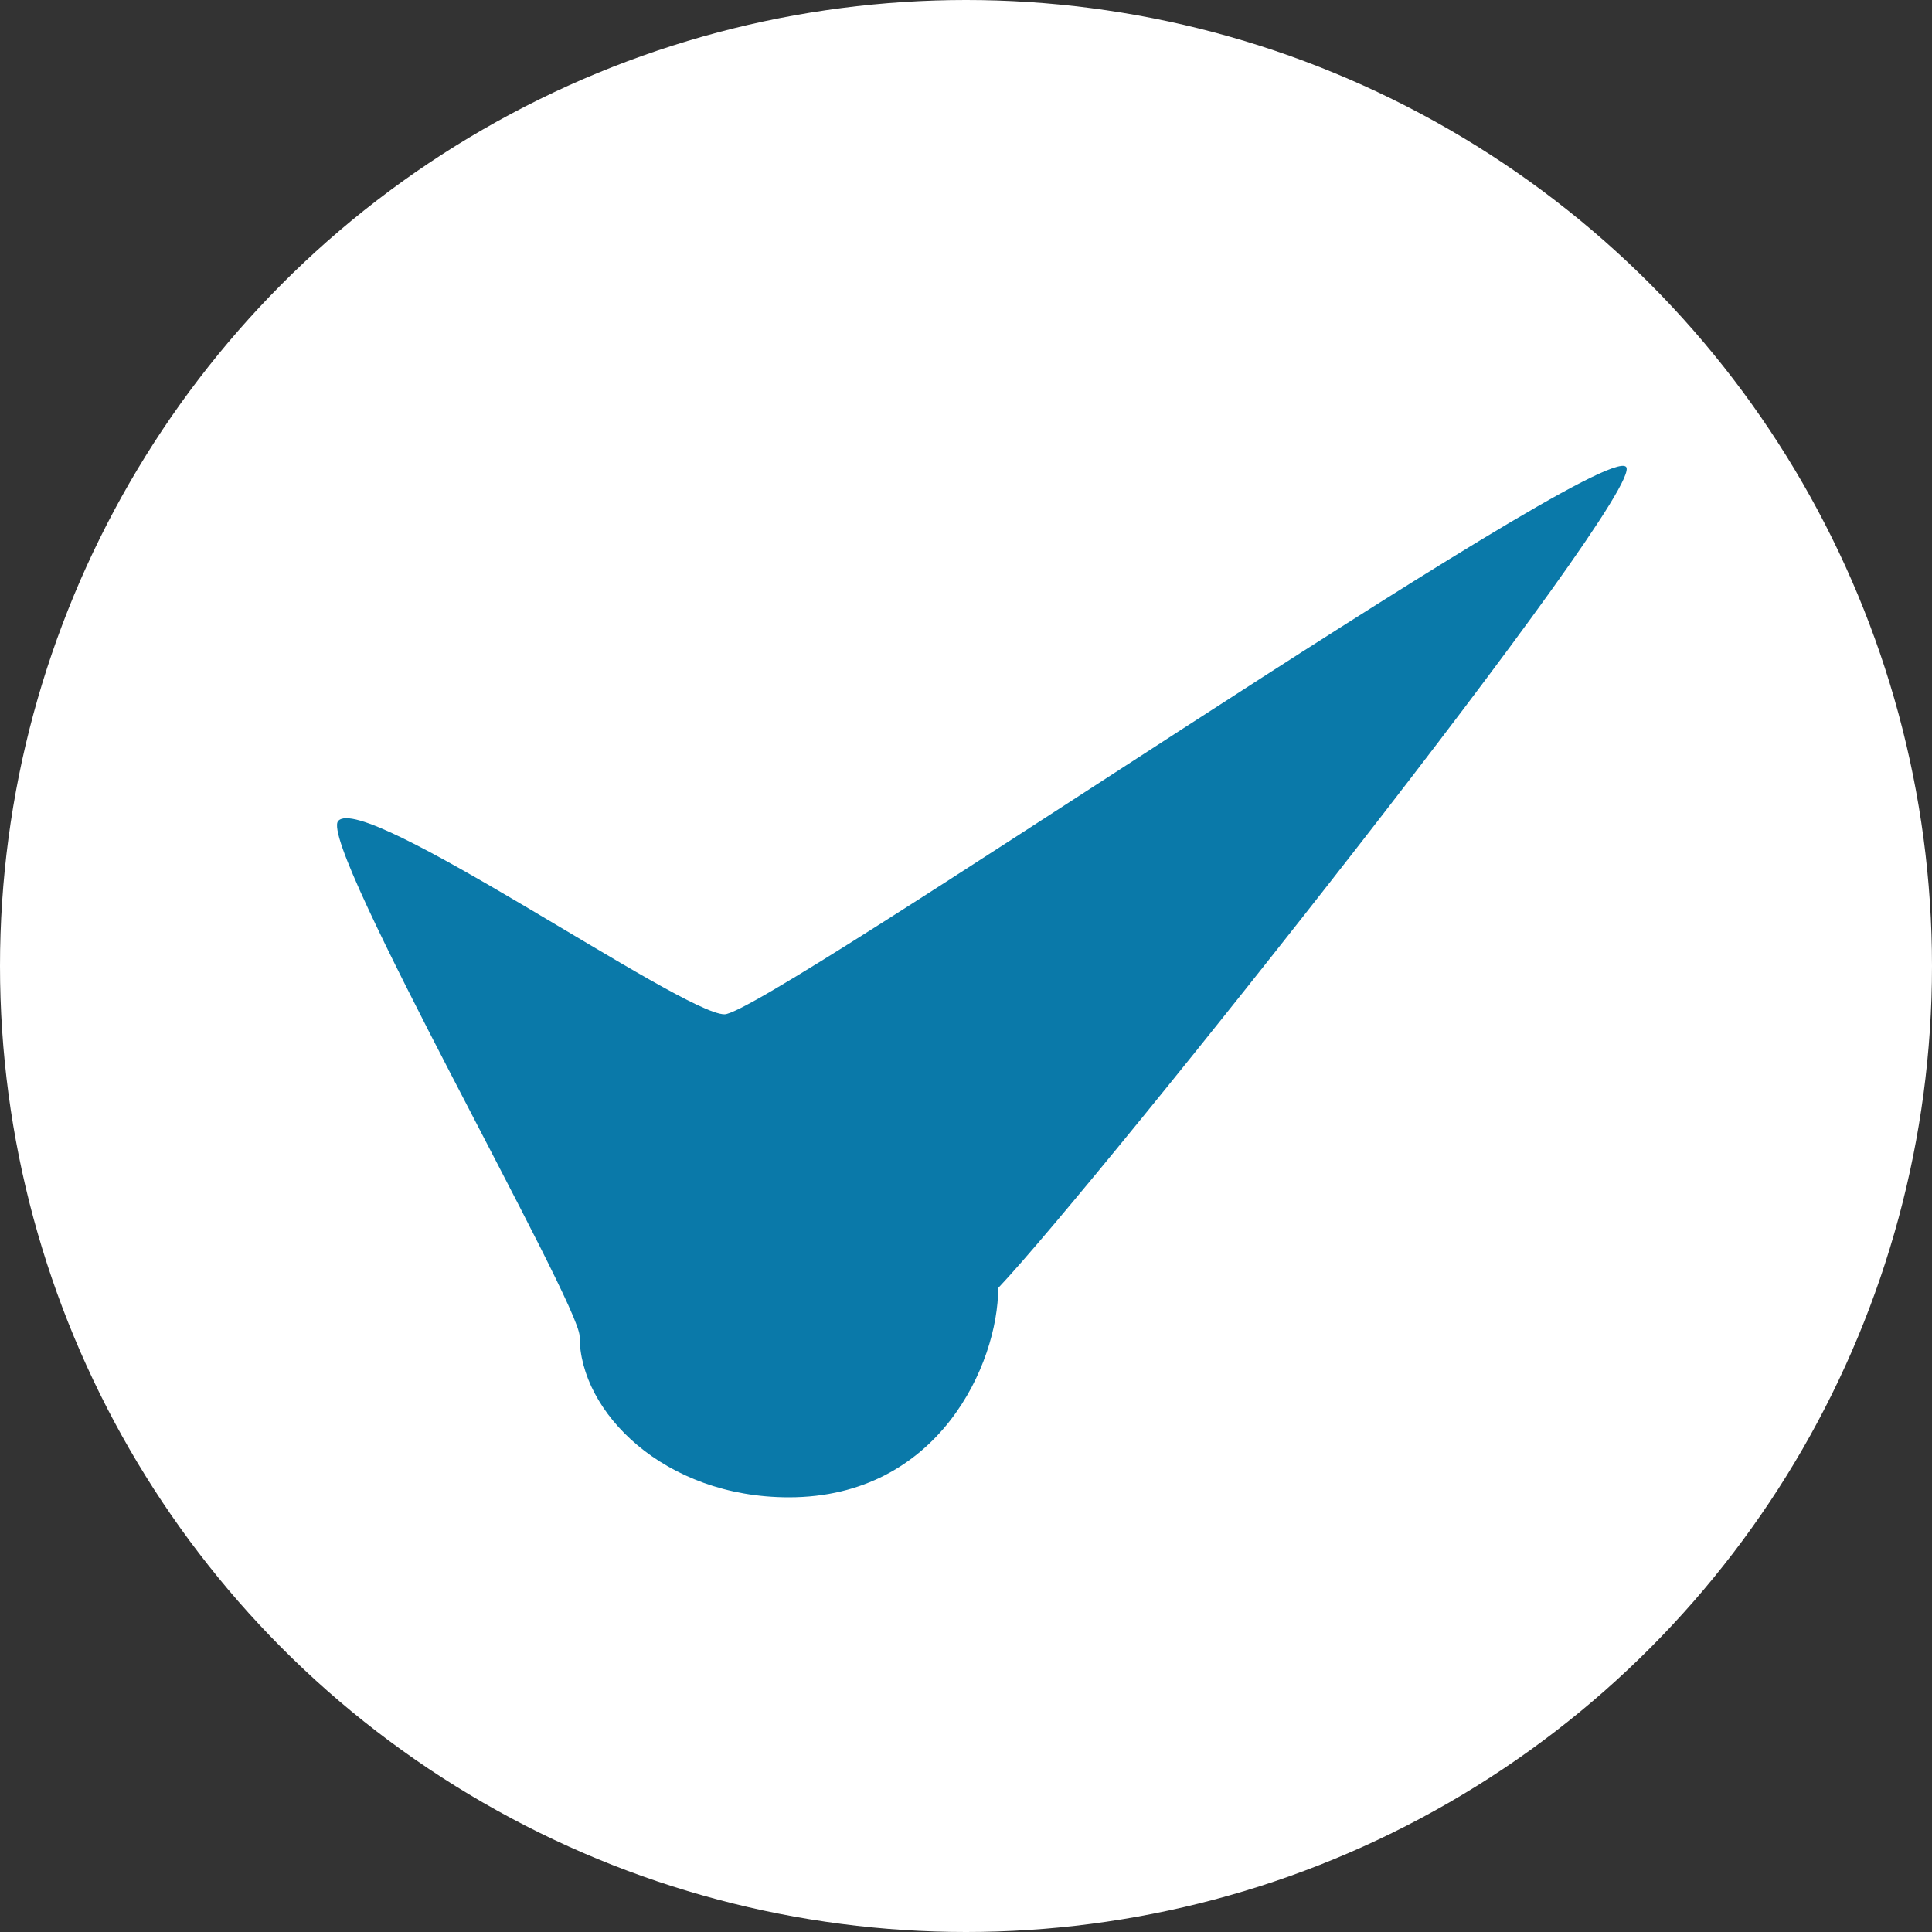
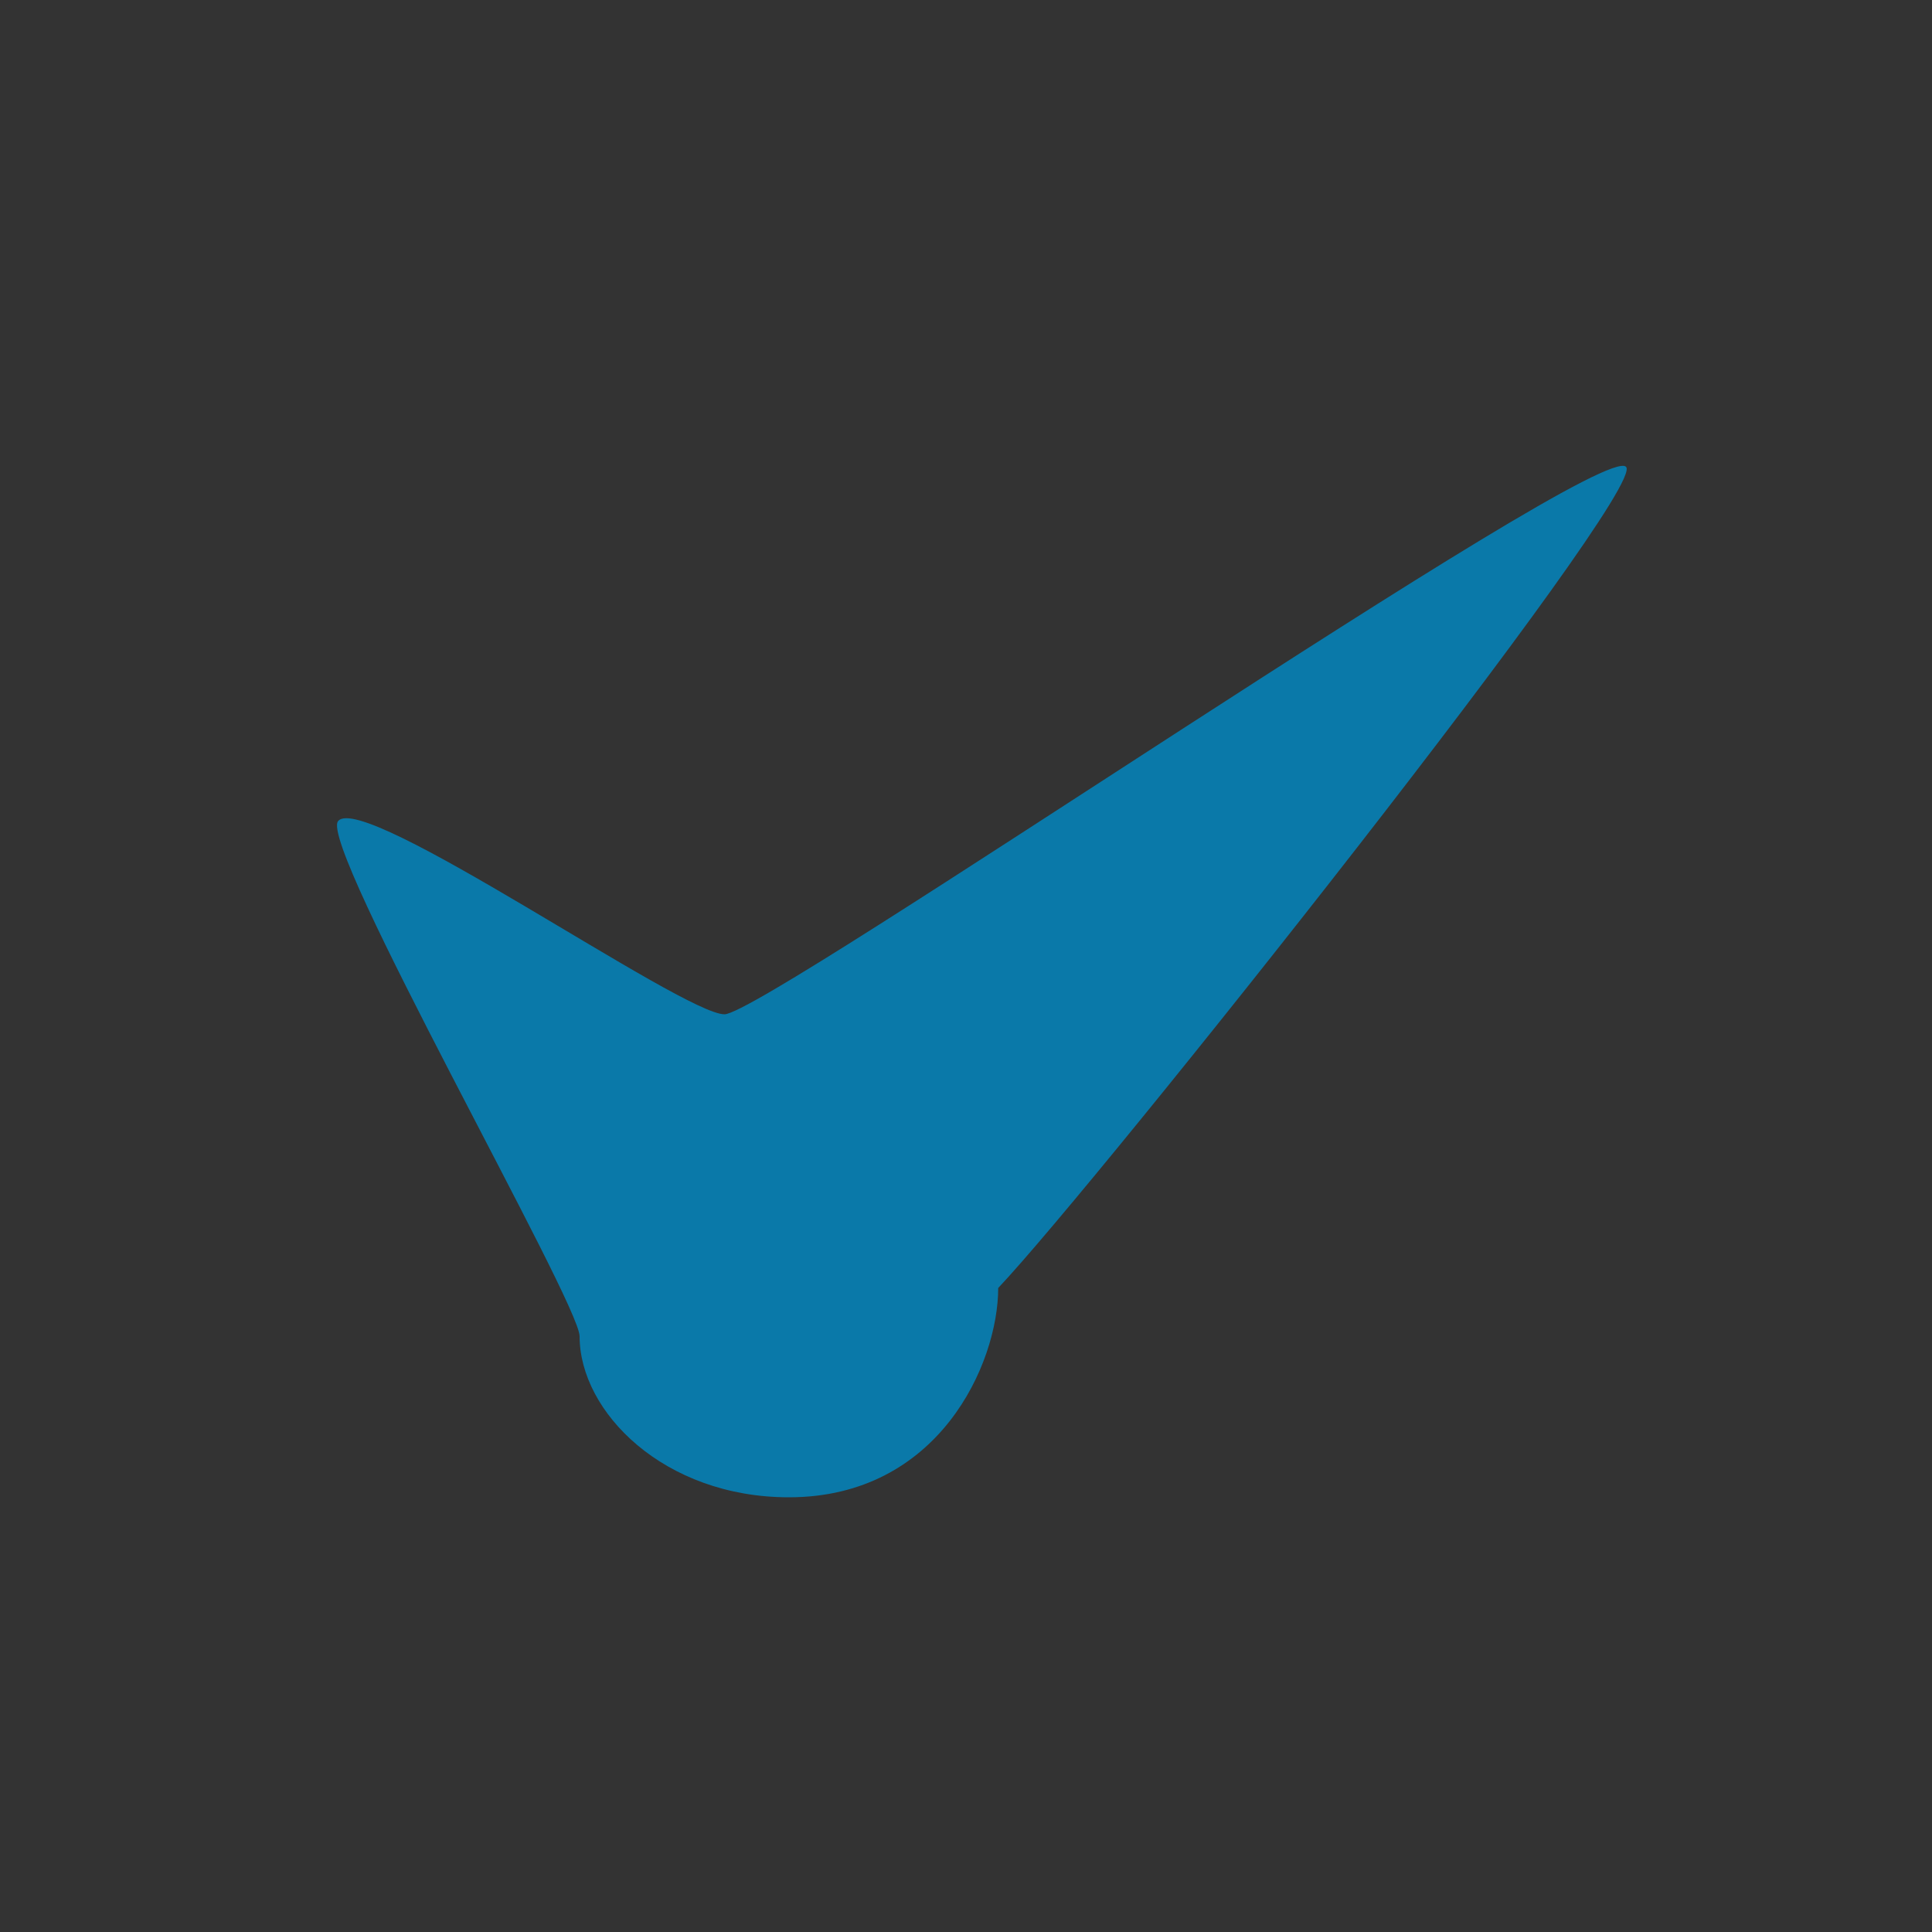
<svg xmlns="http://www.w3.org/2000/svg" id="checkm.svg" width="120" height="120" viewBox="0 0 120 120">
  <rect x="0" y="0" width="120" height="120" fill="#333333" stroke="none" />
  <defs>
    <style>
      .cls-1 {
        fill: #fff;
      }

      .cls-2 {
        fill: #0a79a9;
        fill-rule: evenodd;
      }
    </style>
  </defs>
-   <circle id="楕円形_5" data-name="楕円形 5" class="cls-1" cx="60" cy="60" r="60" />
-   <path id="楕円形_6" data-name="楕円形 6" class="cls-2" d="M1390,10620c2.53,0,54.44-35.8,56-34,1.33,1.5-32.85,44.5-39,51,0,4.7-3.69,13-13,13-7.76,0-13-5.3-13-10,0-2.1-16.24-30.5-15-32C1367.56,10606.1,1387.38,10620,1390,10620Z" transform="translate(-1345 -10557)" />
+   <path id="楕円形_6" data-name="楕円形 6" class="cls-2" d="M1390,10620c2.53,0,54.44-35.8,56-34,1.33,1.5-32.85,44.5-39,51,0,4.7-3.69,13-13,13-7.76,0-13-5.3-13-10,0-2.1-16.24-30.5-15-32C1367.56,10606.1,1387.38,10620,1390,10620" transform="translate(-1345 -10557)" />
</svg>